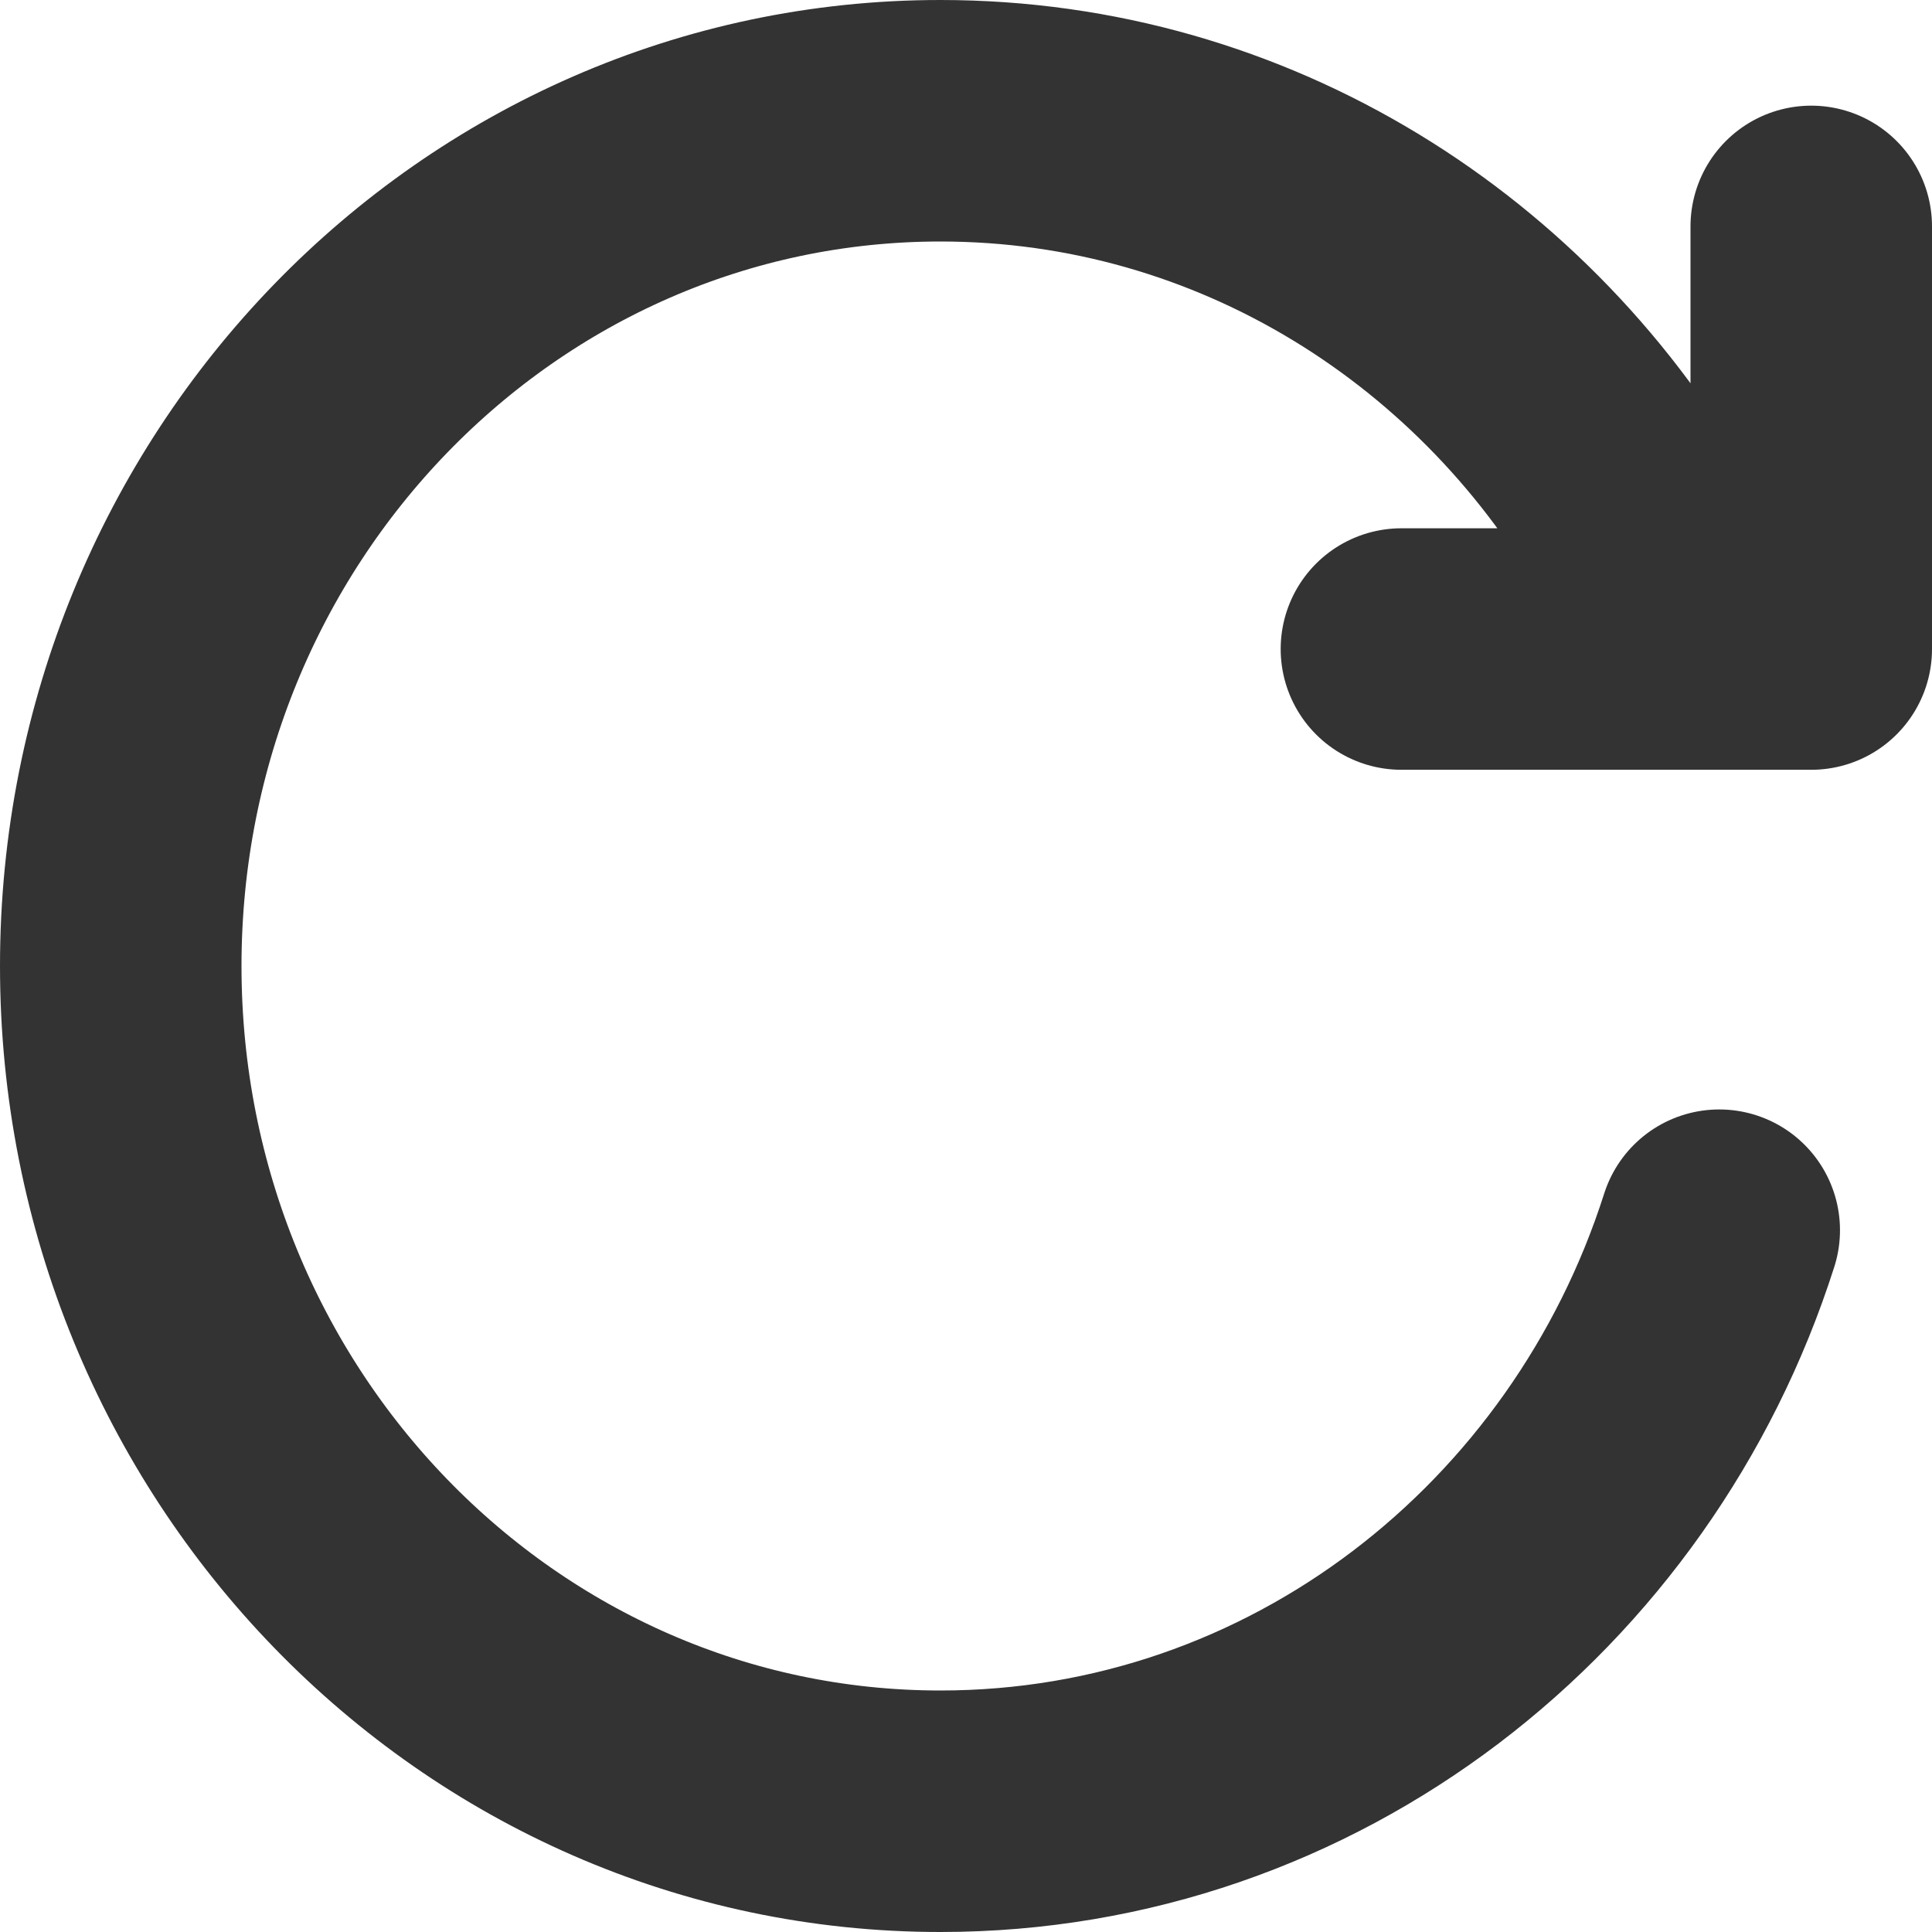
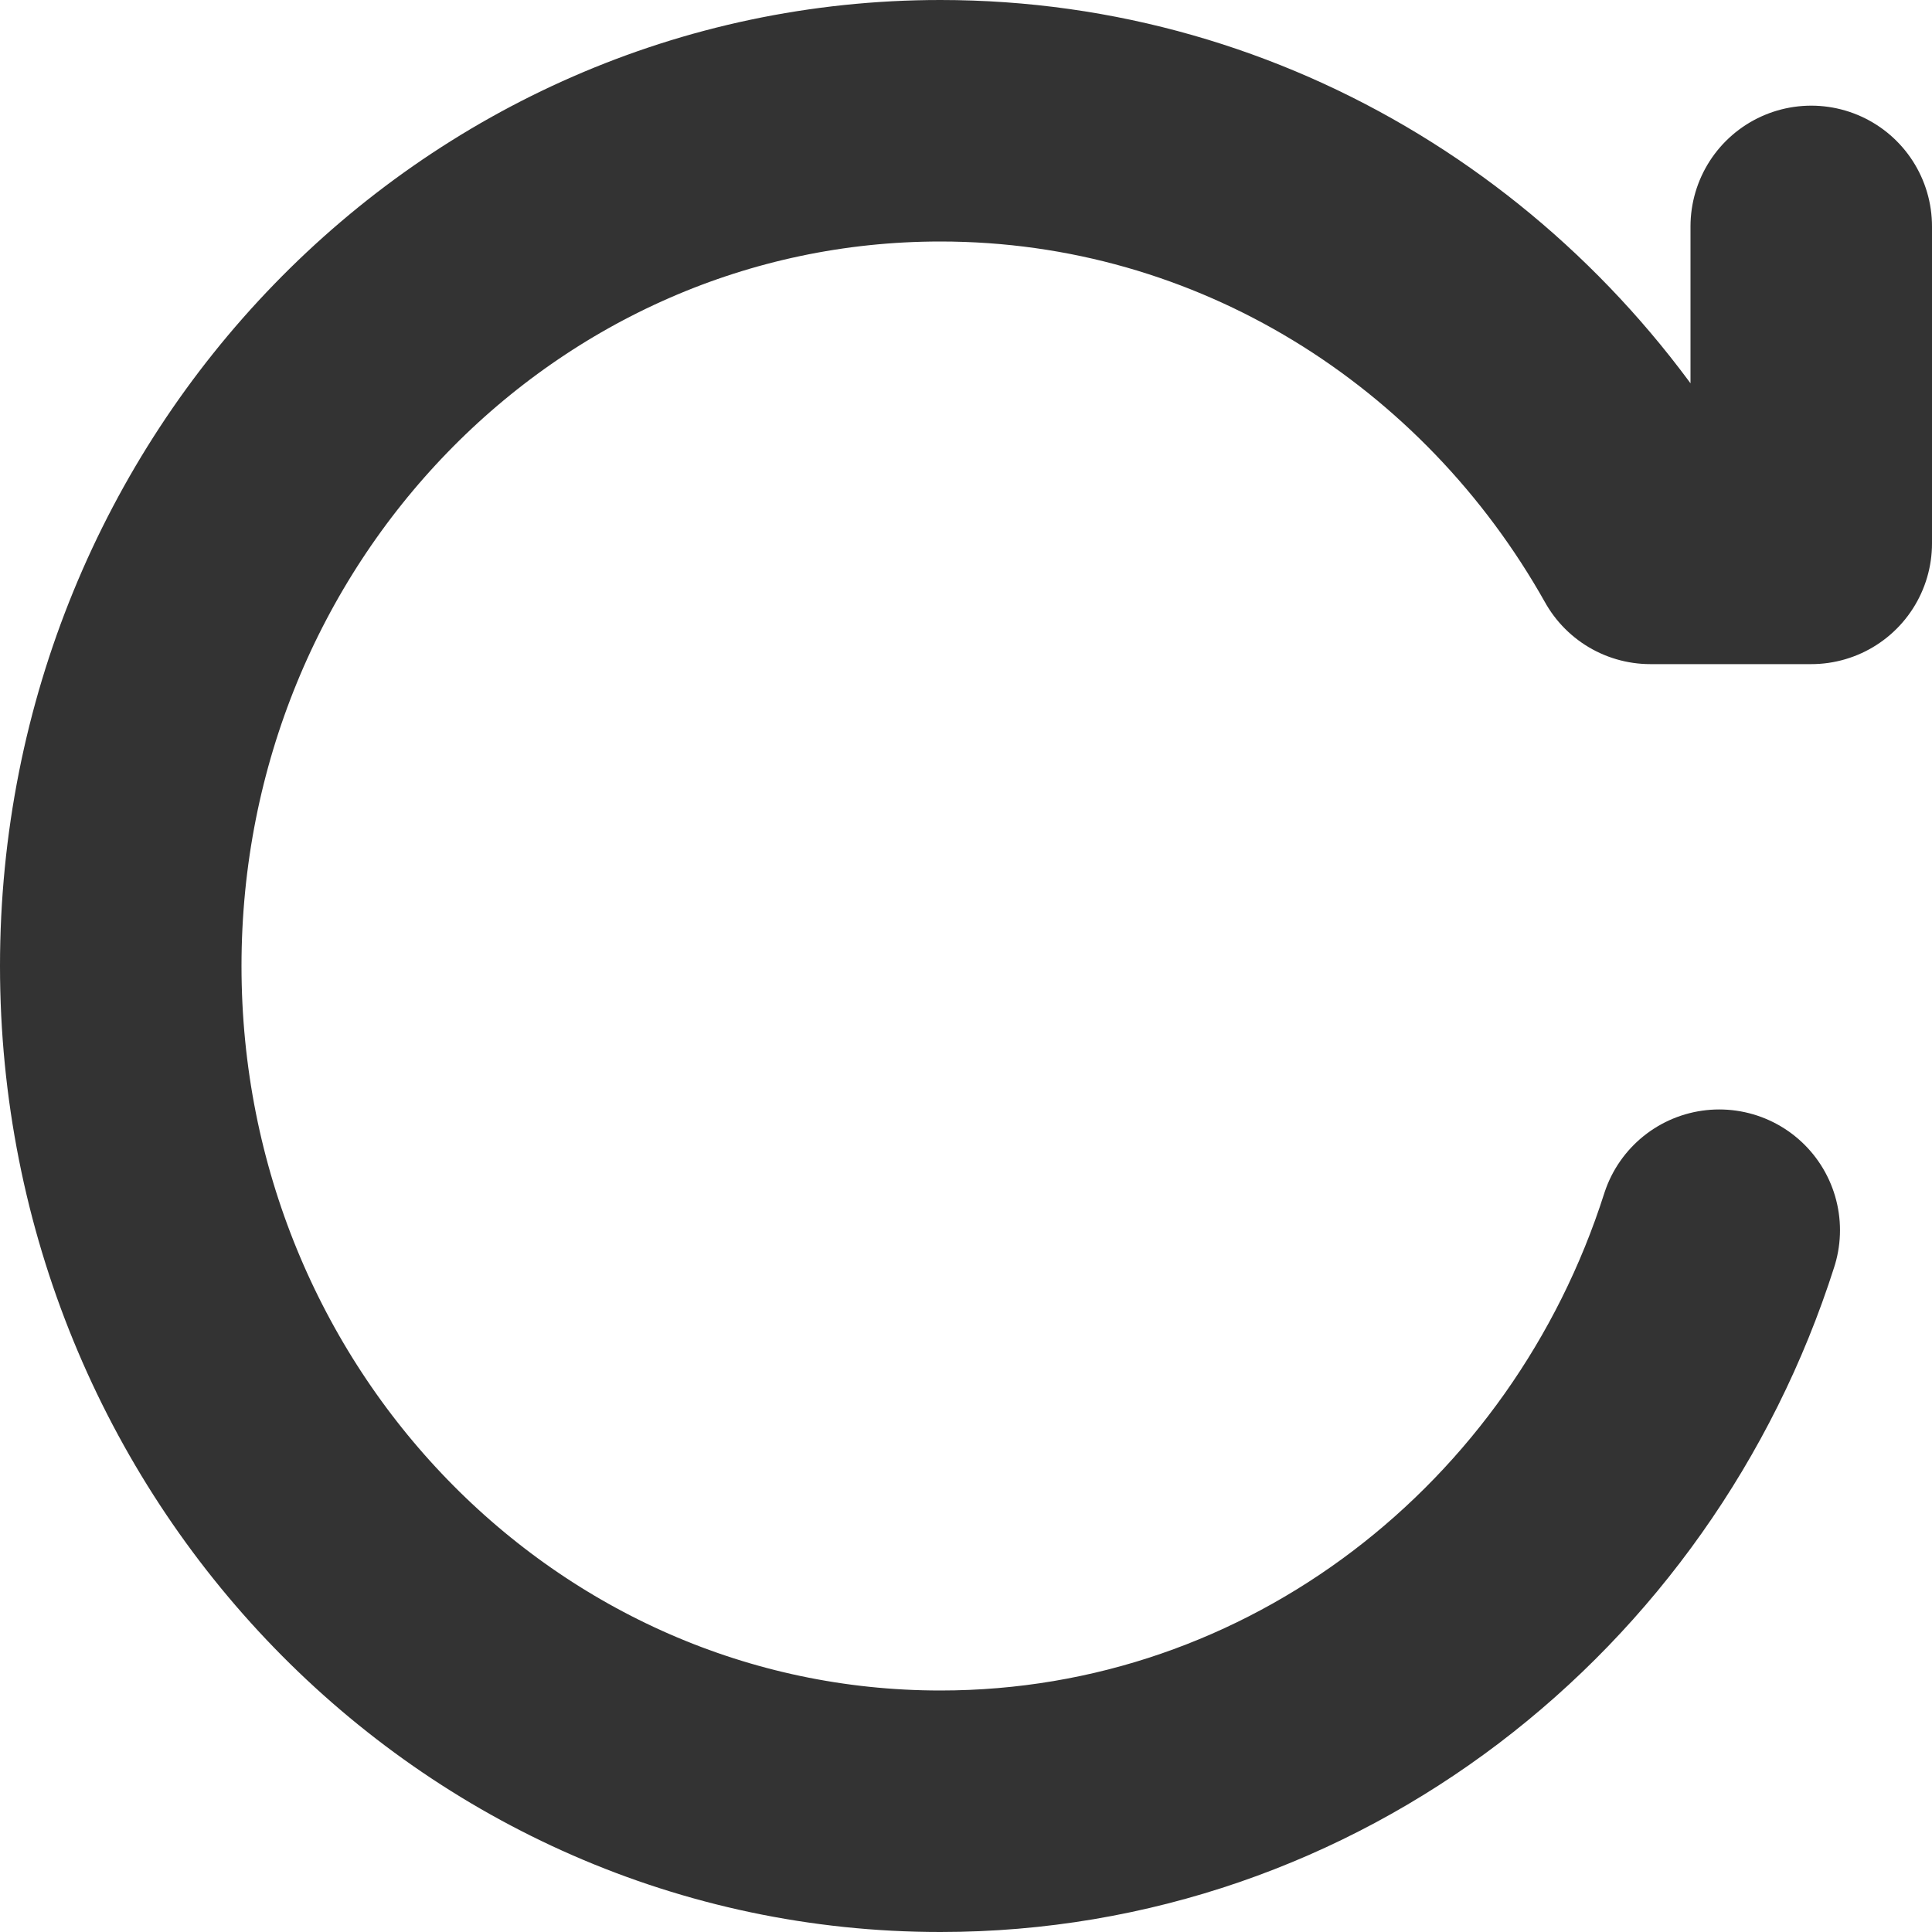
<svg xmlns="http://www.w3.org/2000/svg" width="16" height="16" viewBox="0 0 16 16" fill="none">
-   <path d="M14.238 10.188C13.347 12.982 10.796 15 7.788 15C4.039 15 1 11.866 1 8C1 4.134 4.039 1 7.788 1C10.3 1 12.494 2.408 13.668 4.5M11.606 5.375H15V1.875" stroke="#333333" stroke-width="2" stroke-linecap="round" stroke-linejoin="round" />
+   <path d="M14.238 10.188C13.347 12.982 10.796 15 7.788 15C4.039 15 1 11.866 1 8C1 4.134 4.039 1 7.788 1C10.3 1 12.494 2.408 13.668 4.5H15V1.875" stroke="#333333" stroke-width="2" stroke-linecap="round" stroke-linejoin="round" />
</svg>